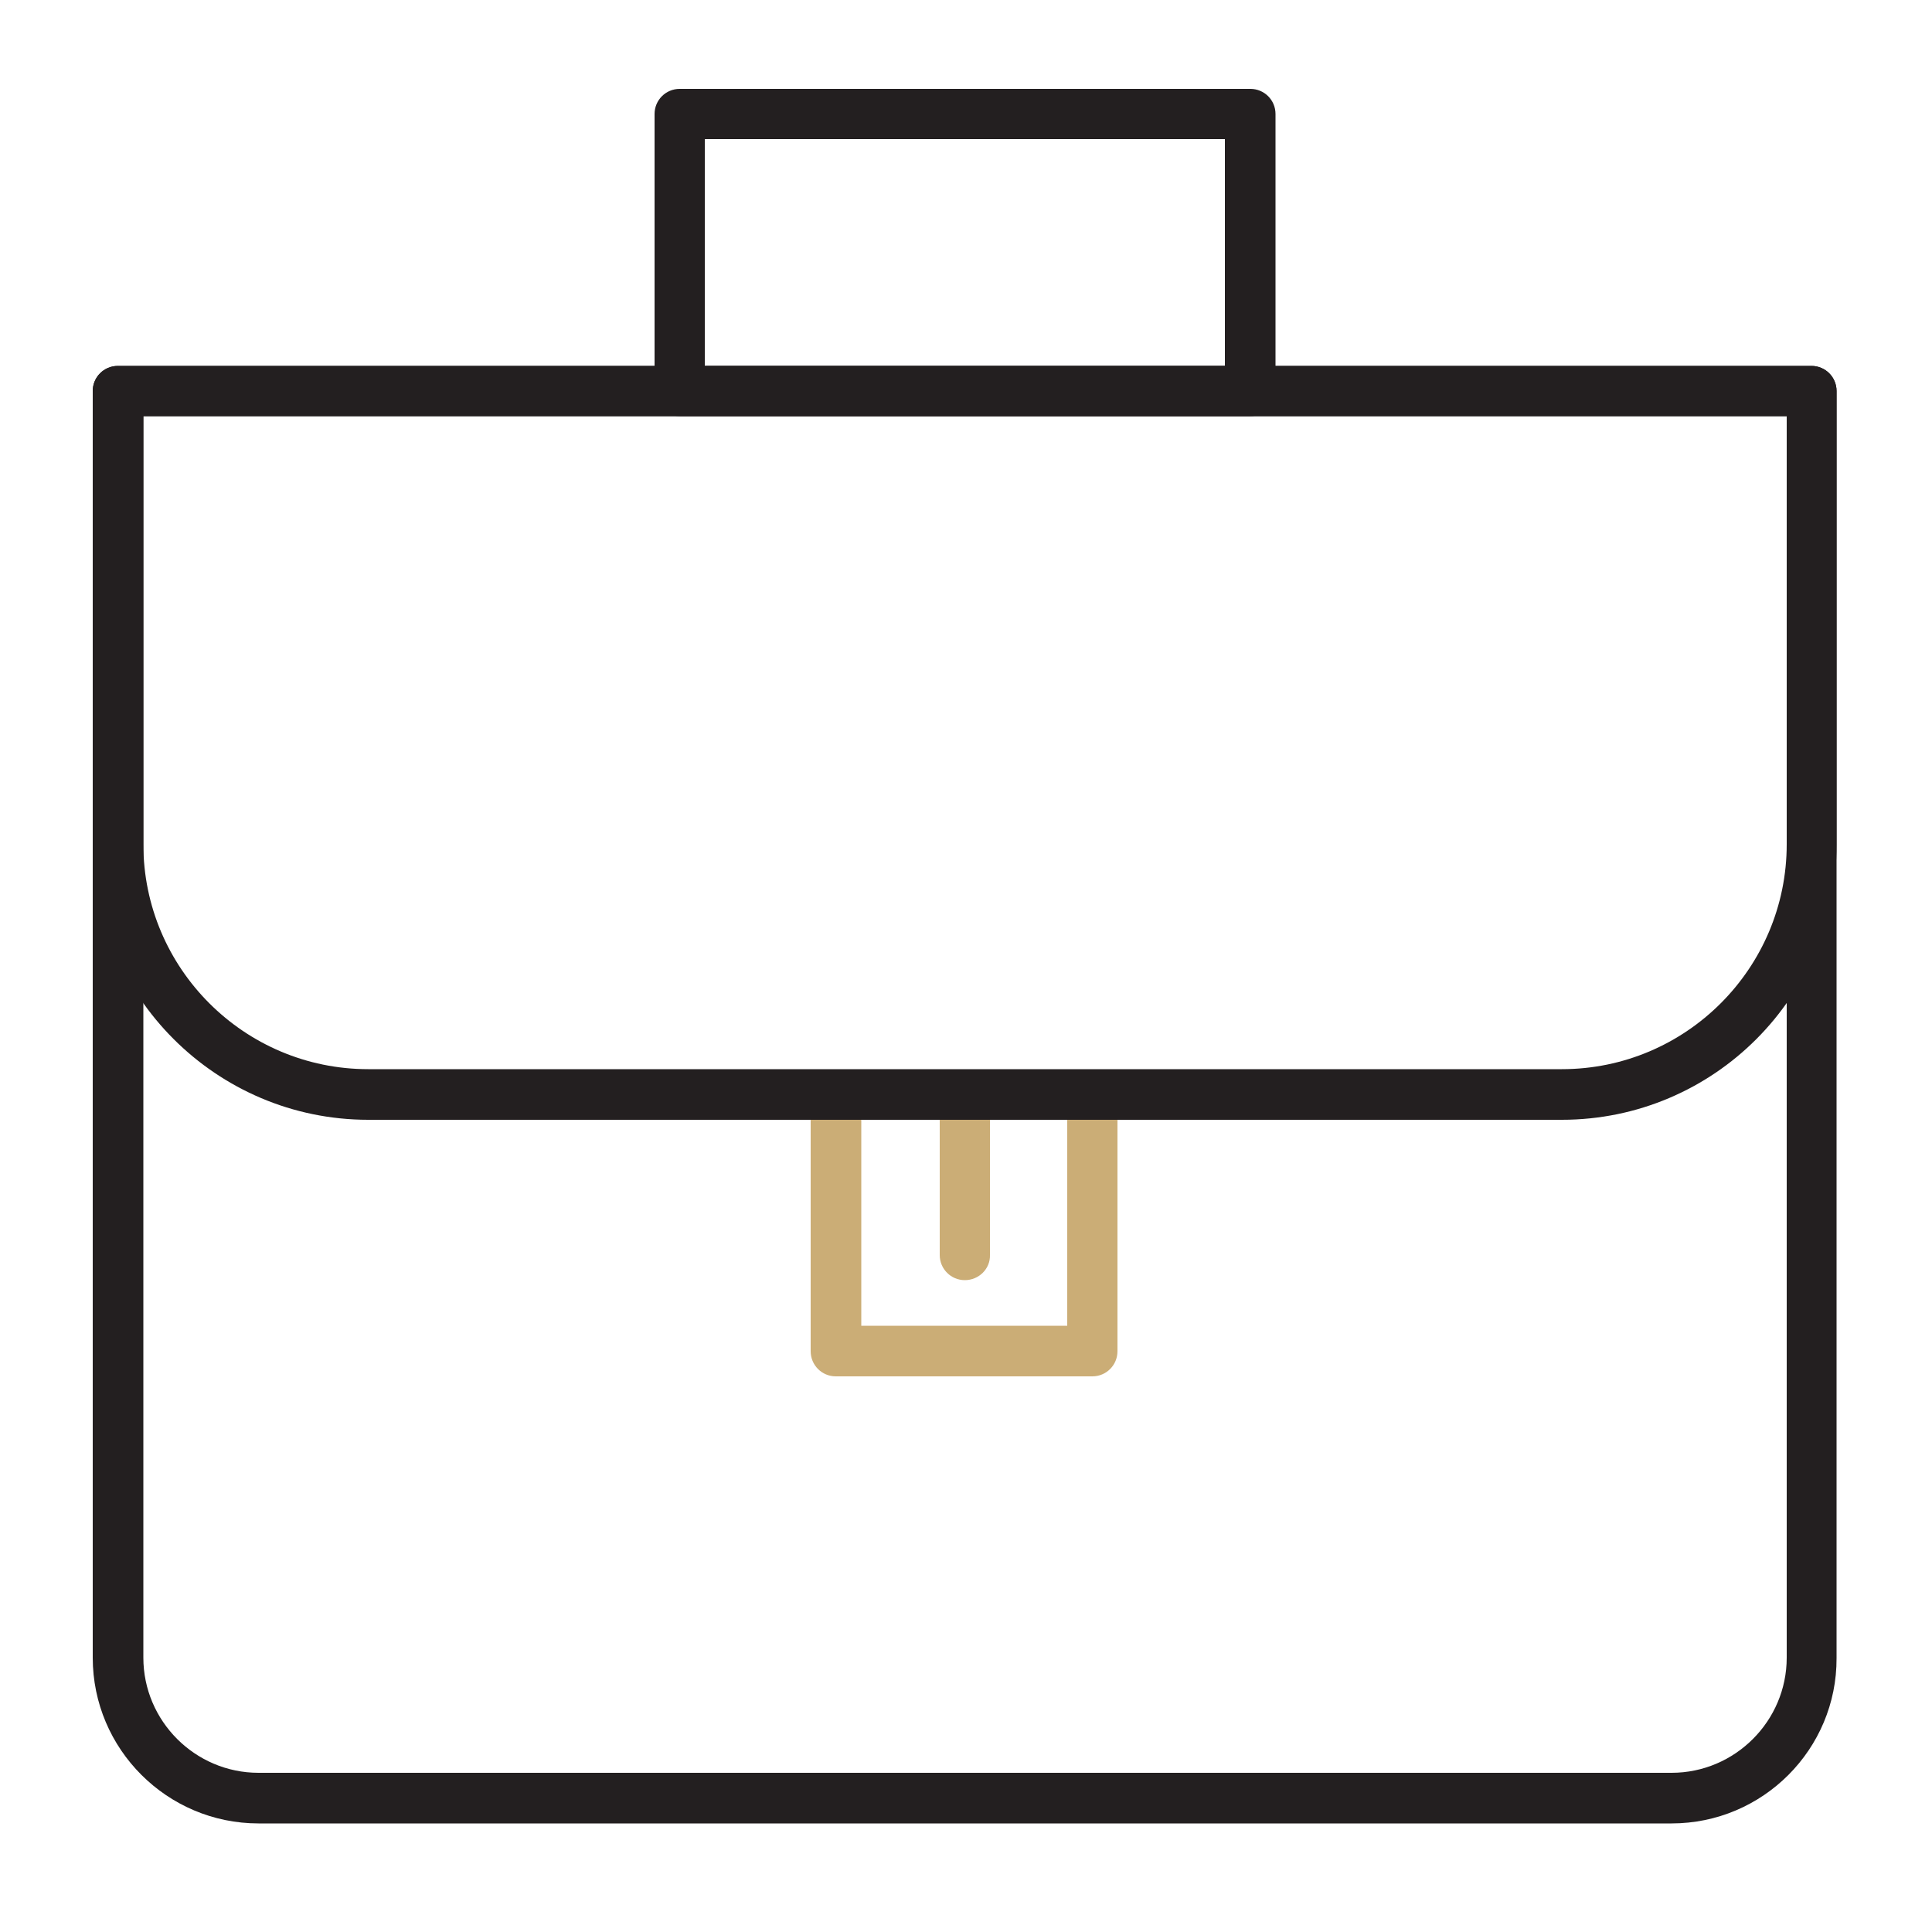
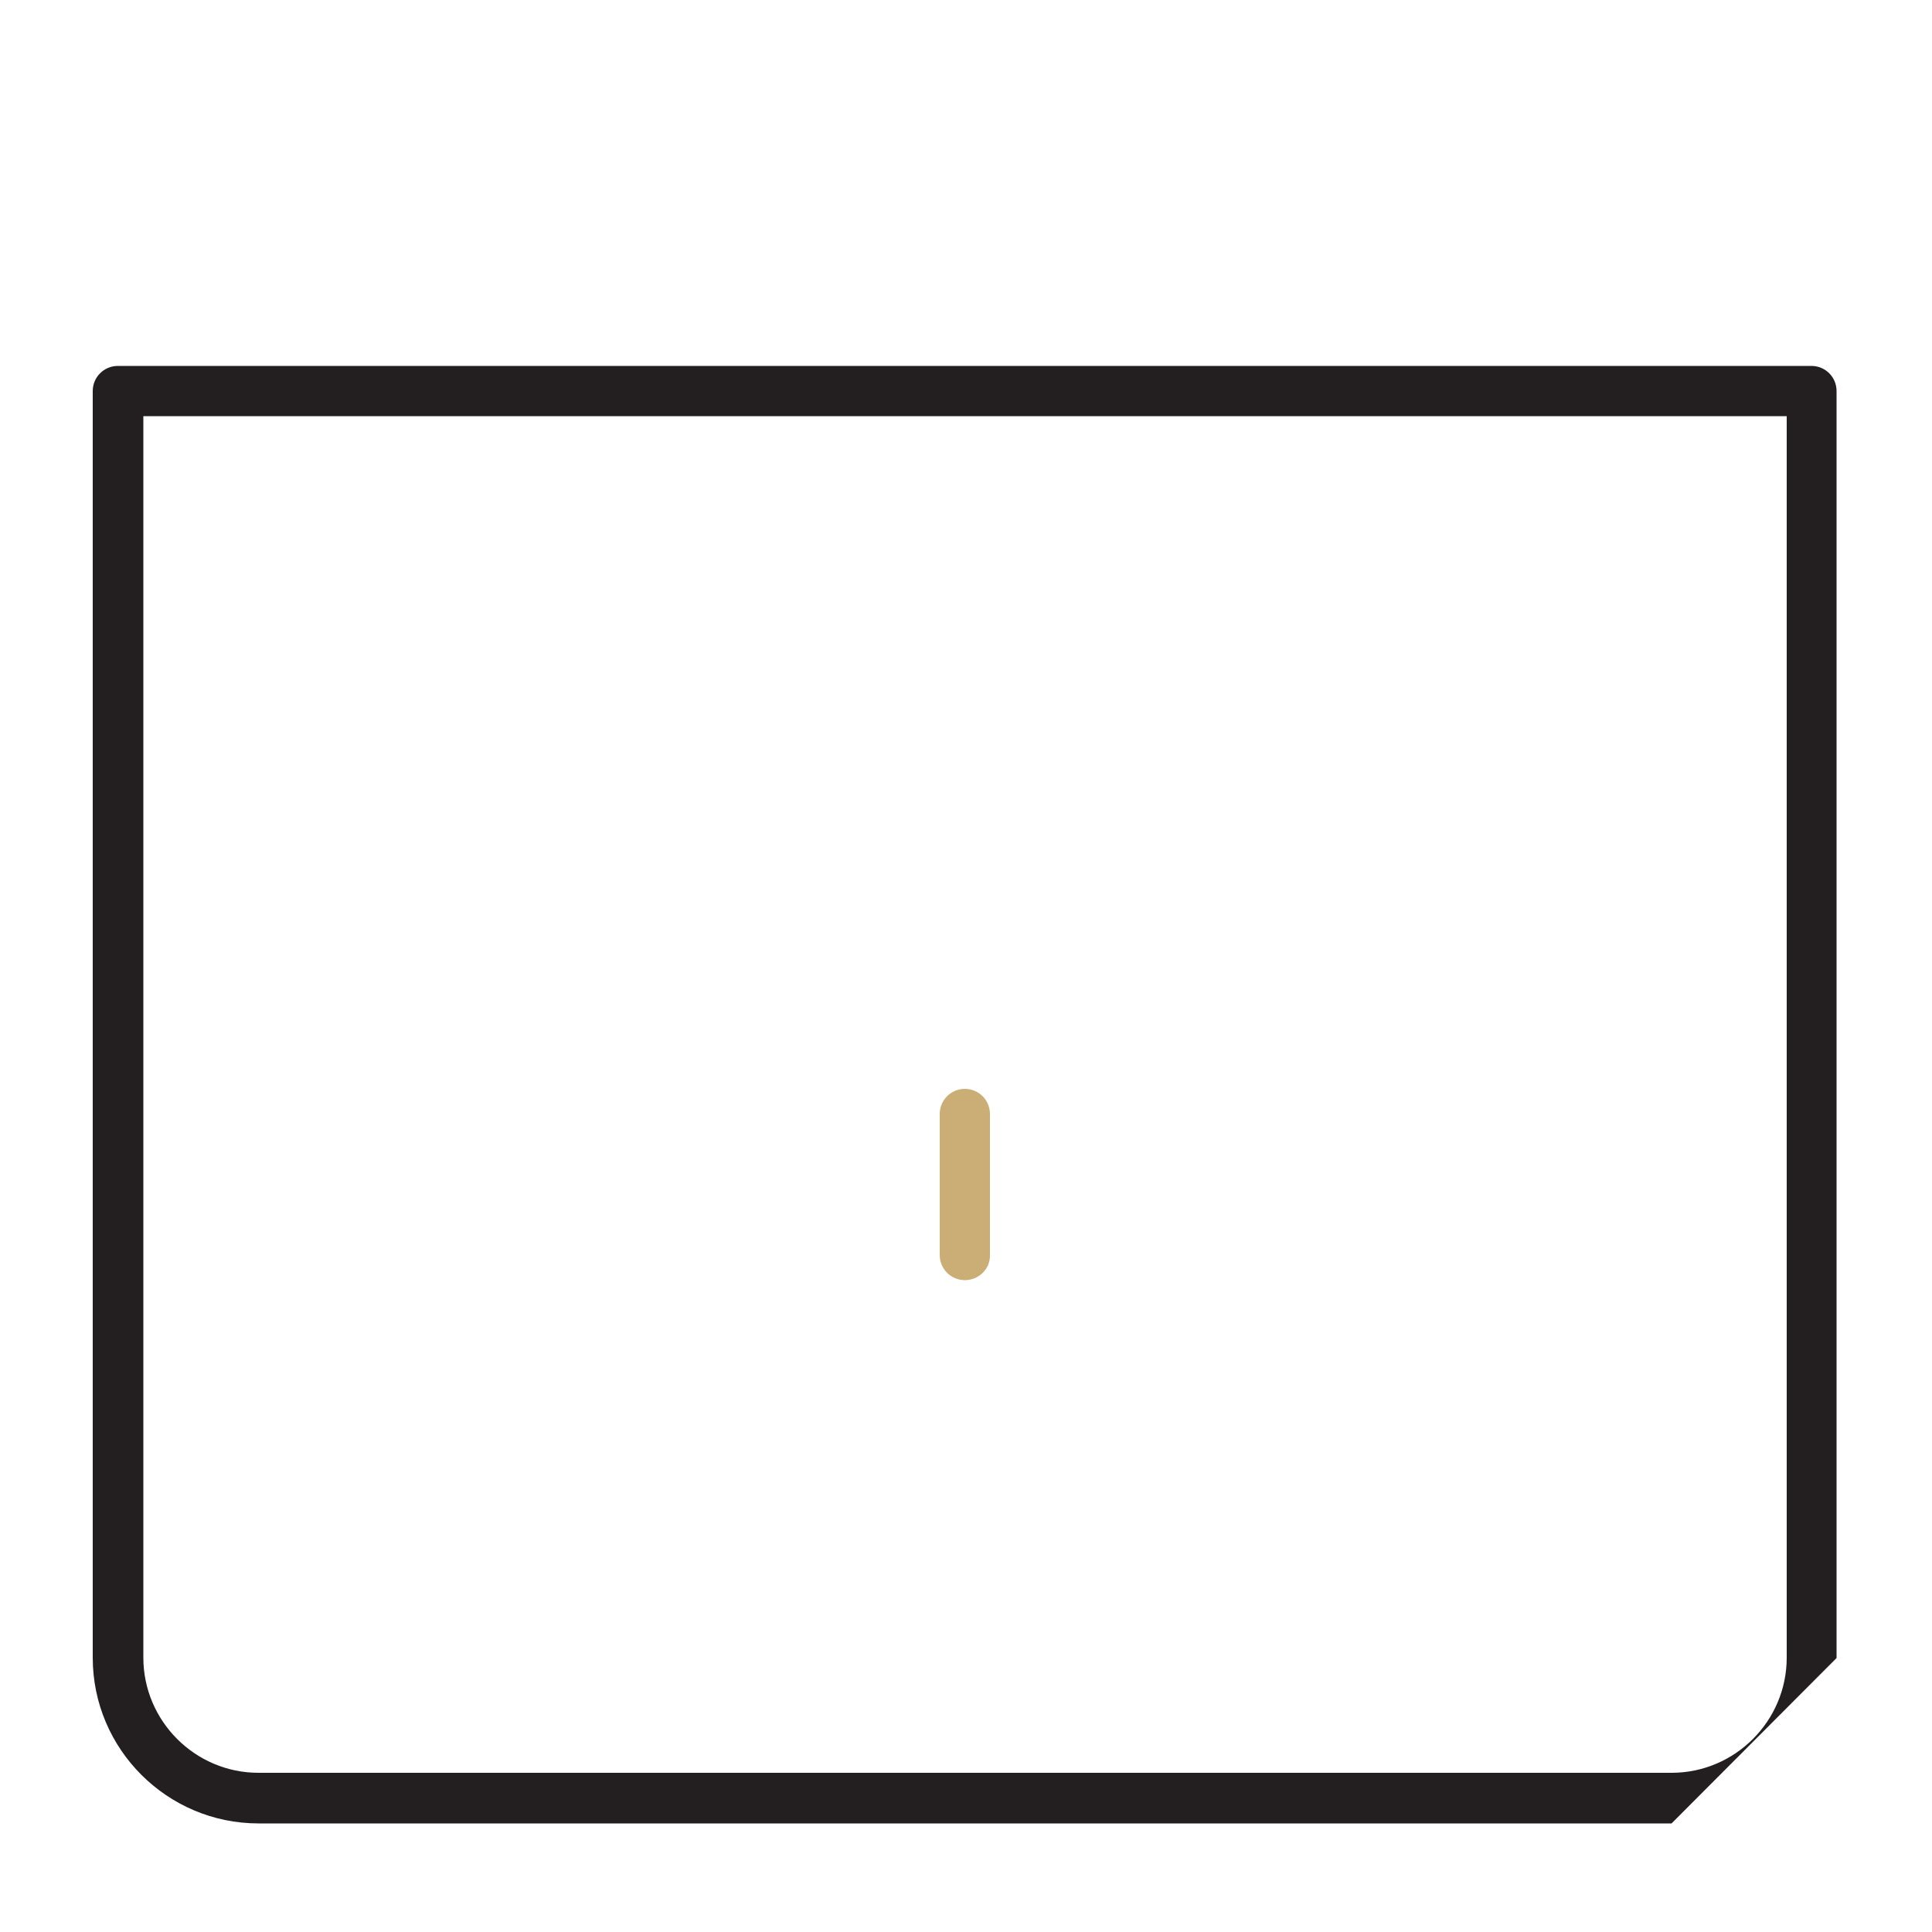
<svg xmlns="http://www.w3.org/2000/svg" x="0px" y="0px" viewBox="0 0 500 500" style="enable-background:new 0 0 500 500;" xml:space="preserve">
  <style type="text/css">	.st0{fill:#CBAD76;}	.st1{fill:#231F20;}</style>
  <g>
    <g>
-       <path class="st0" d="M222.9,343.1h53.3v-53.3h-53.3L222.9,343.1L222.9,343.1z M282.7,356.2h-66.4c-3.6,0-6.5-2.9-6.5-6.5v-66.4   c0-3.6,2.9-6.5,6.5-6.5h66.4c3.6,0,6.5,2.9,6.5,6.5v66.4C289.2,353.3,286.3,356.2,282.7,356.2" />
-     </g>
+       </g>
    <g>
      <path class="st0" d="M249.7,331.3c-3.6,0-6.5-2.9-6.5-6.5v-36.5c0-3.6,2.9-6.5,6.5-6.5s6.5,2.9,6.5,6.5v36.5   C256.3,328.4,253.3,331.3,249.7,331.3" />
    </g>
    <g>
-       <path class="st1" d="M37.1,107.7V429c0,16.4,13.4,29.8,29.8,29.8h365.7c16.4,0,29.8-13.4,29.8-29.8V107.7H37.1z M432.6,471.9H66.9   C43.3,471.9,24,452.7,24,429V101.2c0-3.6,2.9-6.5,6.5-6.5h438.3c3.6,0,6.5,2.9,6.5,6.5v327.9C475.4,452.7,456.2,471.9,432.6,471.9   " />
+       <path class="st1" d="M37.1,107.7V429c0,16.4,13.4,29.8,29.8,29.8h365.7c16.4,0,29.8-13.4,29.8-29.8V107.7H37.1z M432.6,471.9H66.9   C43.3,471.9,24,452.7,24,429V101.2c0-3.6,2.9-6.5,6.5-6.5h438.3c3.6,0,6.5,2.9,6.5,6.5v327.9" />
    </g>
    <g>
-       <path class="st1" d="M182.4,94.7H317V36H182.4V94.7z M323.6,107.7H175.9c-3.6,0-6.5-2.9-6.5-6.5V29.5c0-3.6,2.9-6.5,6.5-6.5h147.7   c3.6,0,6.5,2.9,6.5,6.5v71.7C330.1,104.8,327.2,107.7,323.6,107.7" />
-     </g>
+       </g>
    <g>
-       <path class="st1" d="M37.1,107.7v110.8c0,32.1,26.1,58.2,58.2,58.2h308.9c32.1,0,58.2-26.1,58.2-58.2V107.7H37.1z M404.2,289.8   H95.3c-39.3,0-71.3-32-71.3-71.3V101.2c0-3.6,2.9-6.5,6.5-6.5h438.3c3.6,0,6.5,2.9,6.5,6.5v117.4   C475.4,257.9,443.5,289.8,404.2,289.8" />
-     </g>
+       </g>
  </g>
</svg>